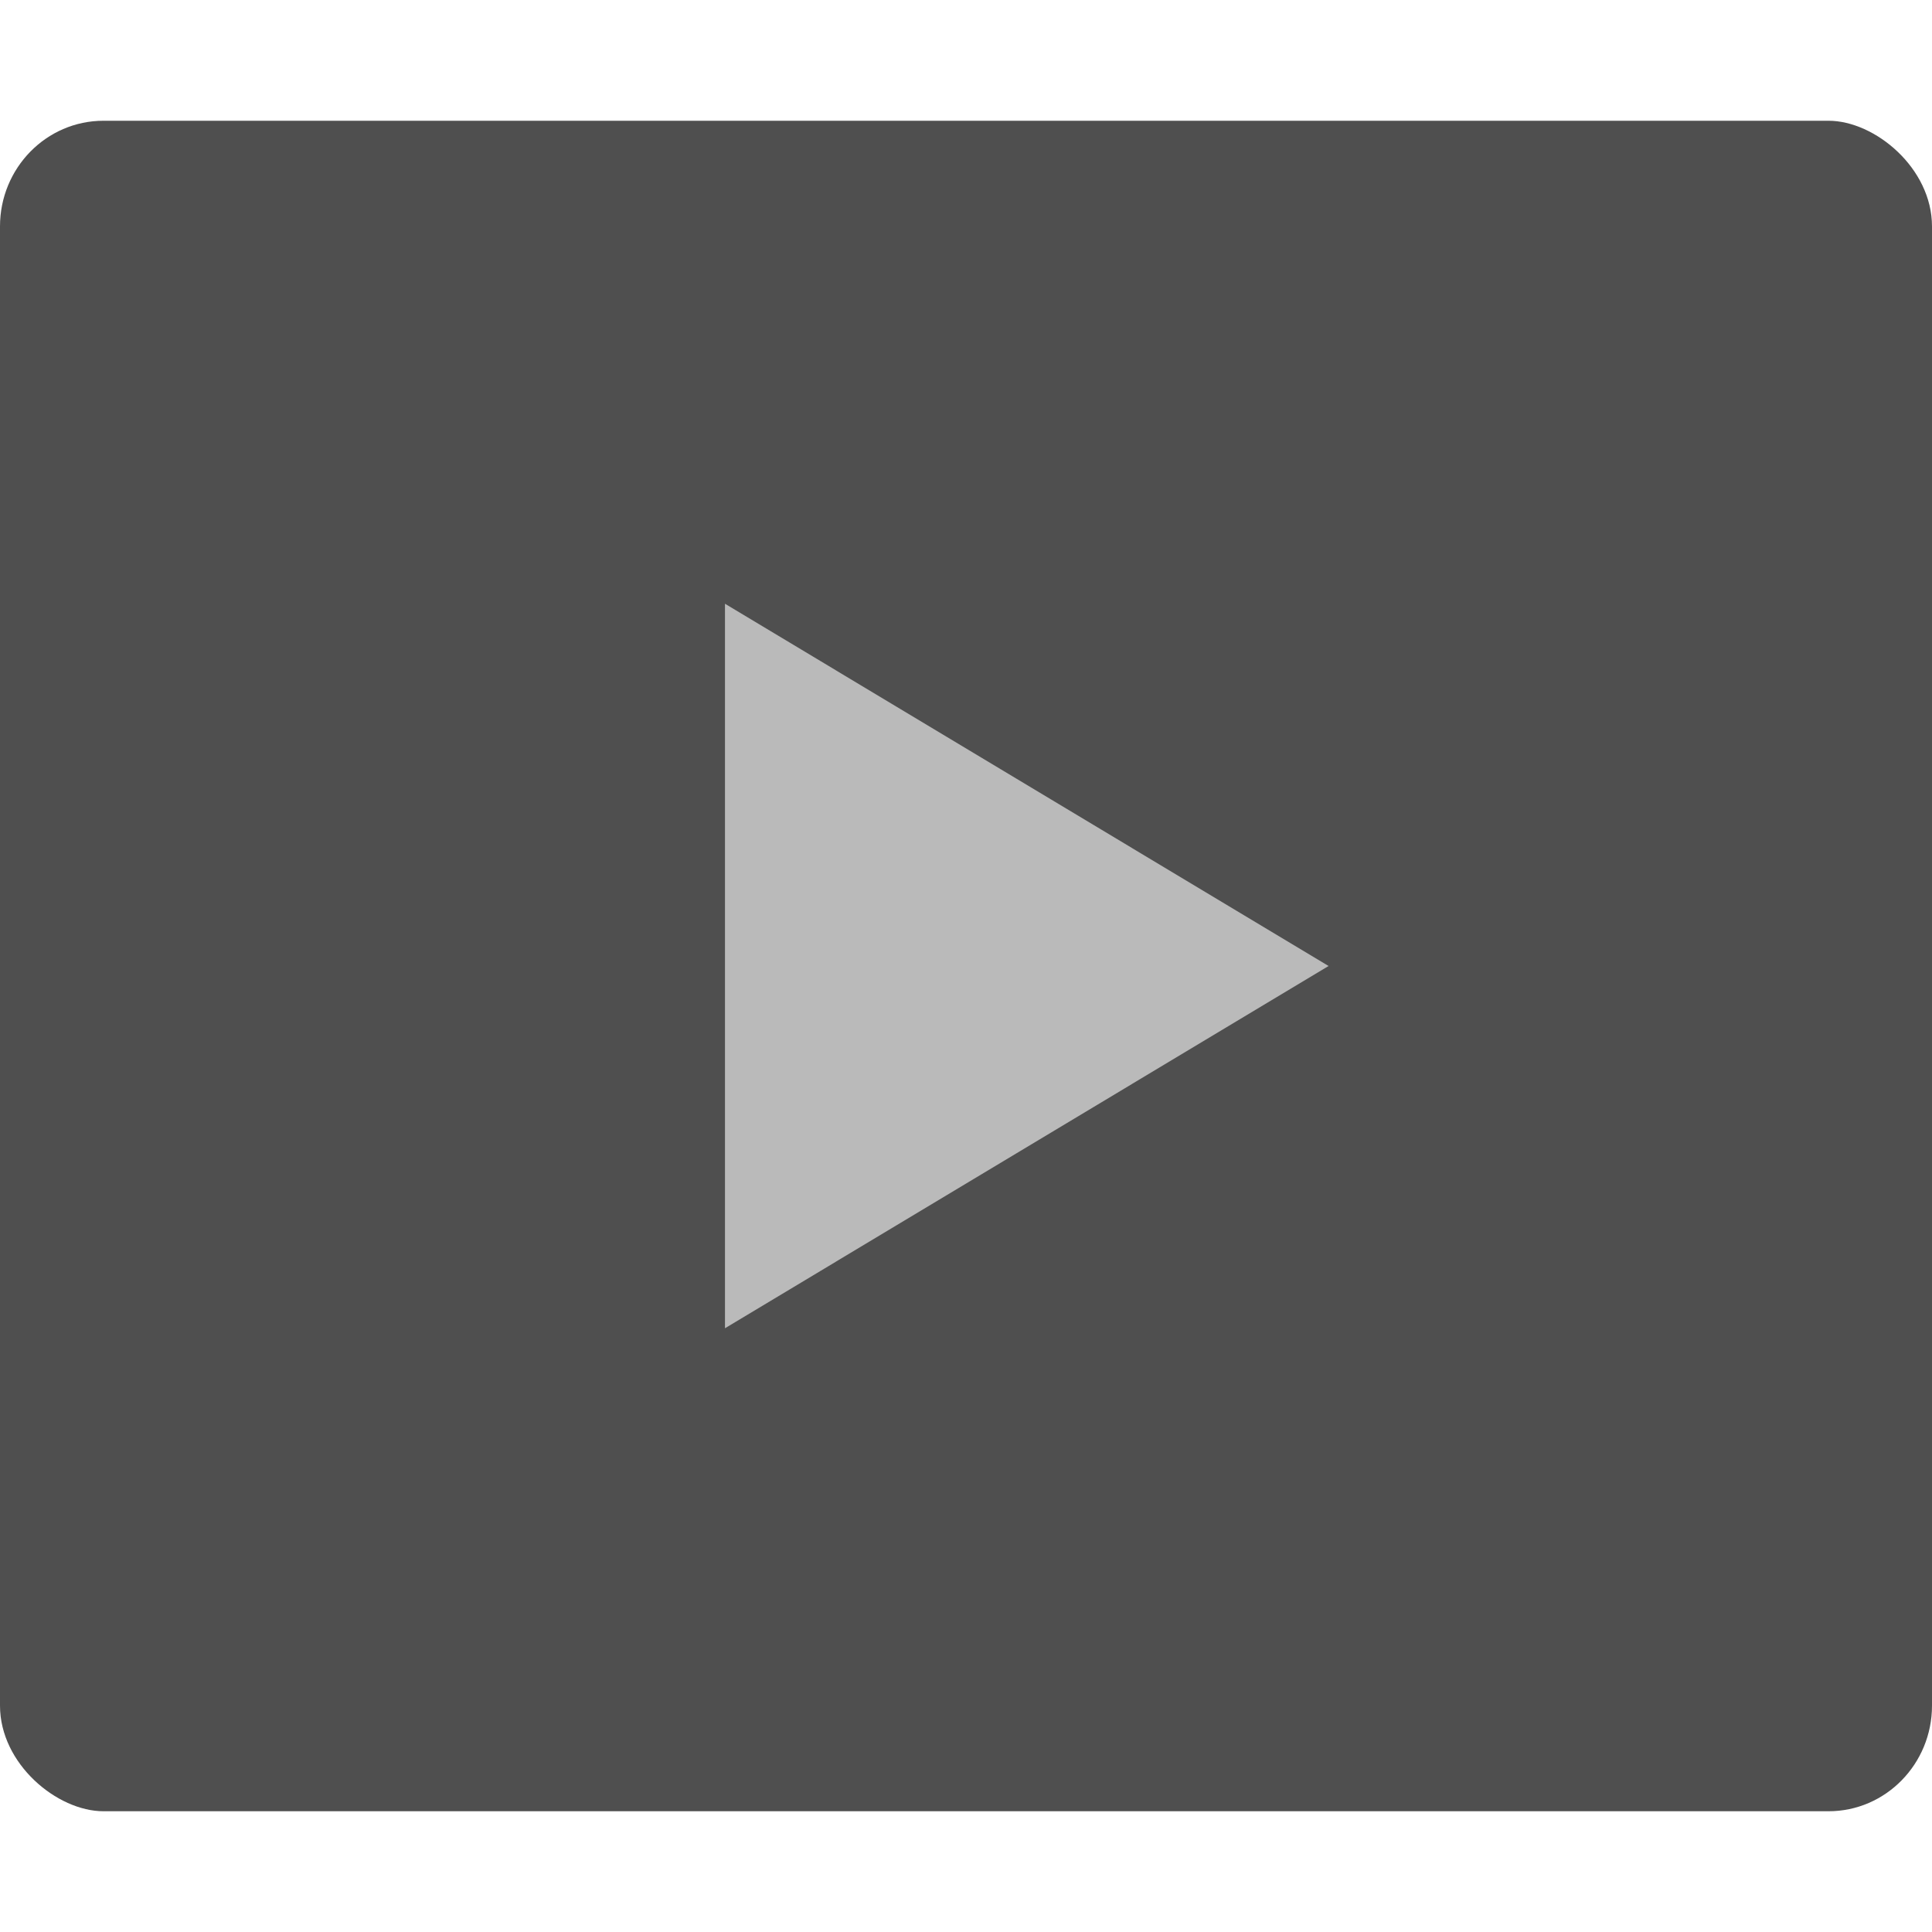
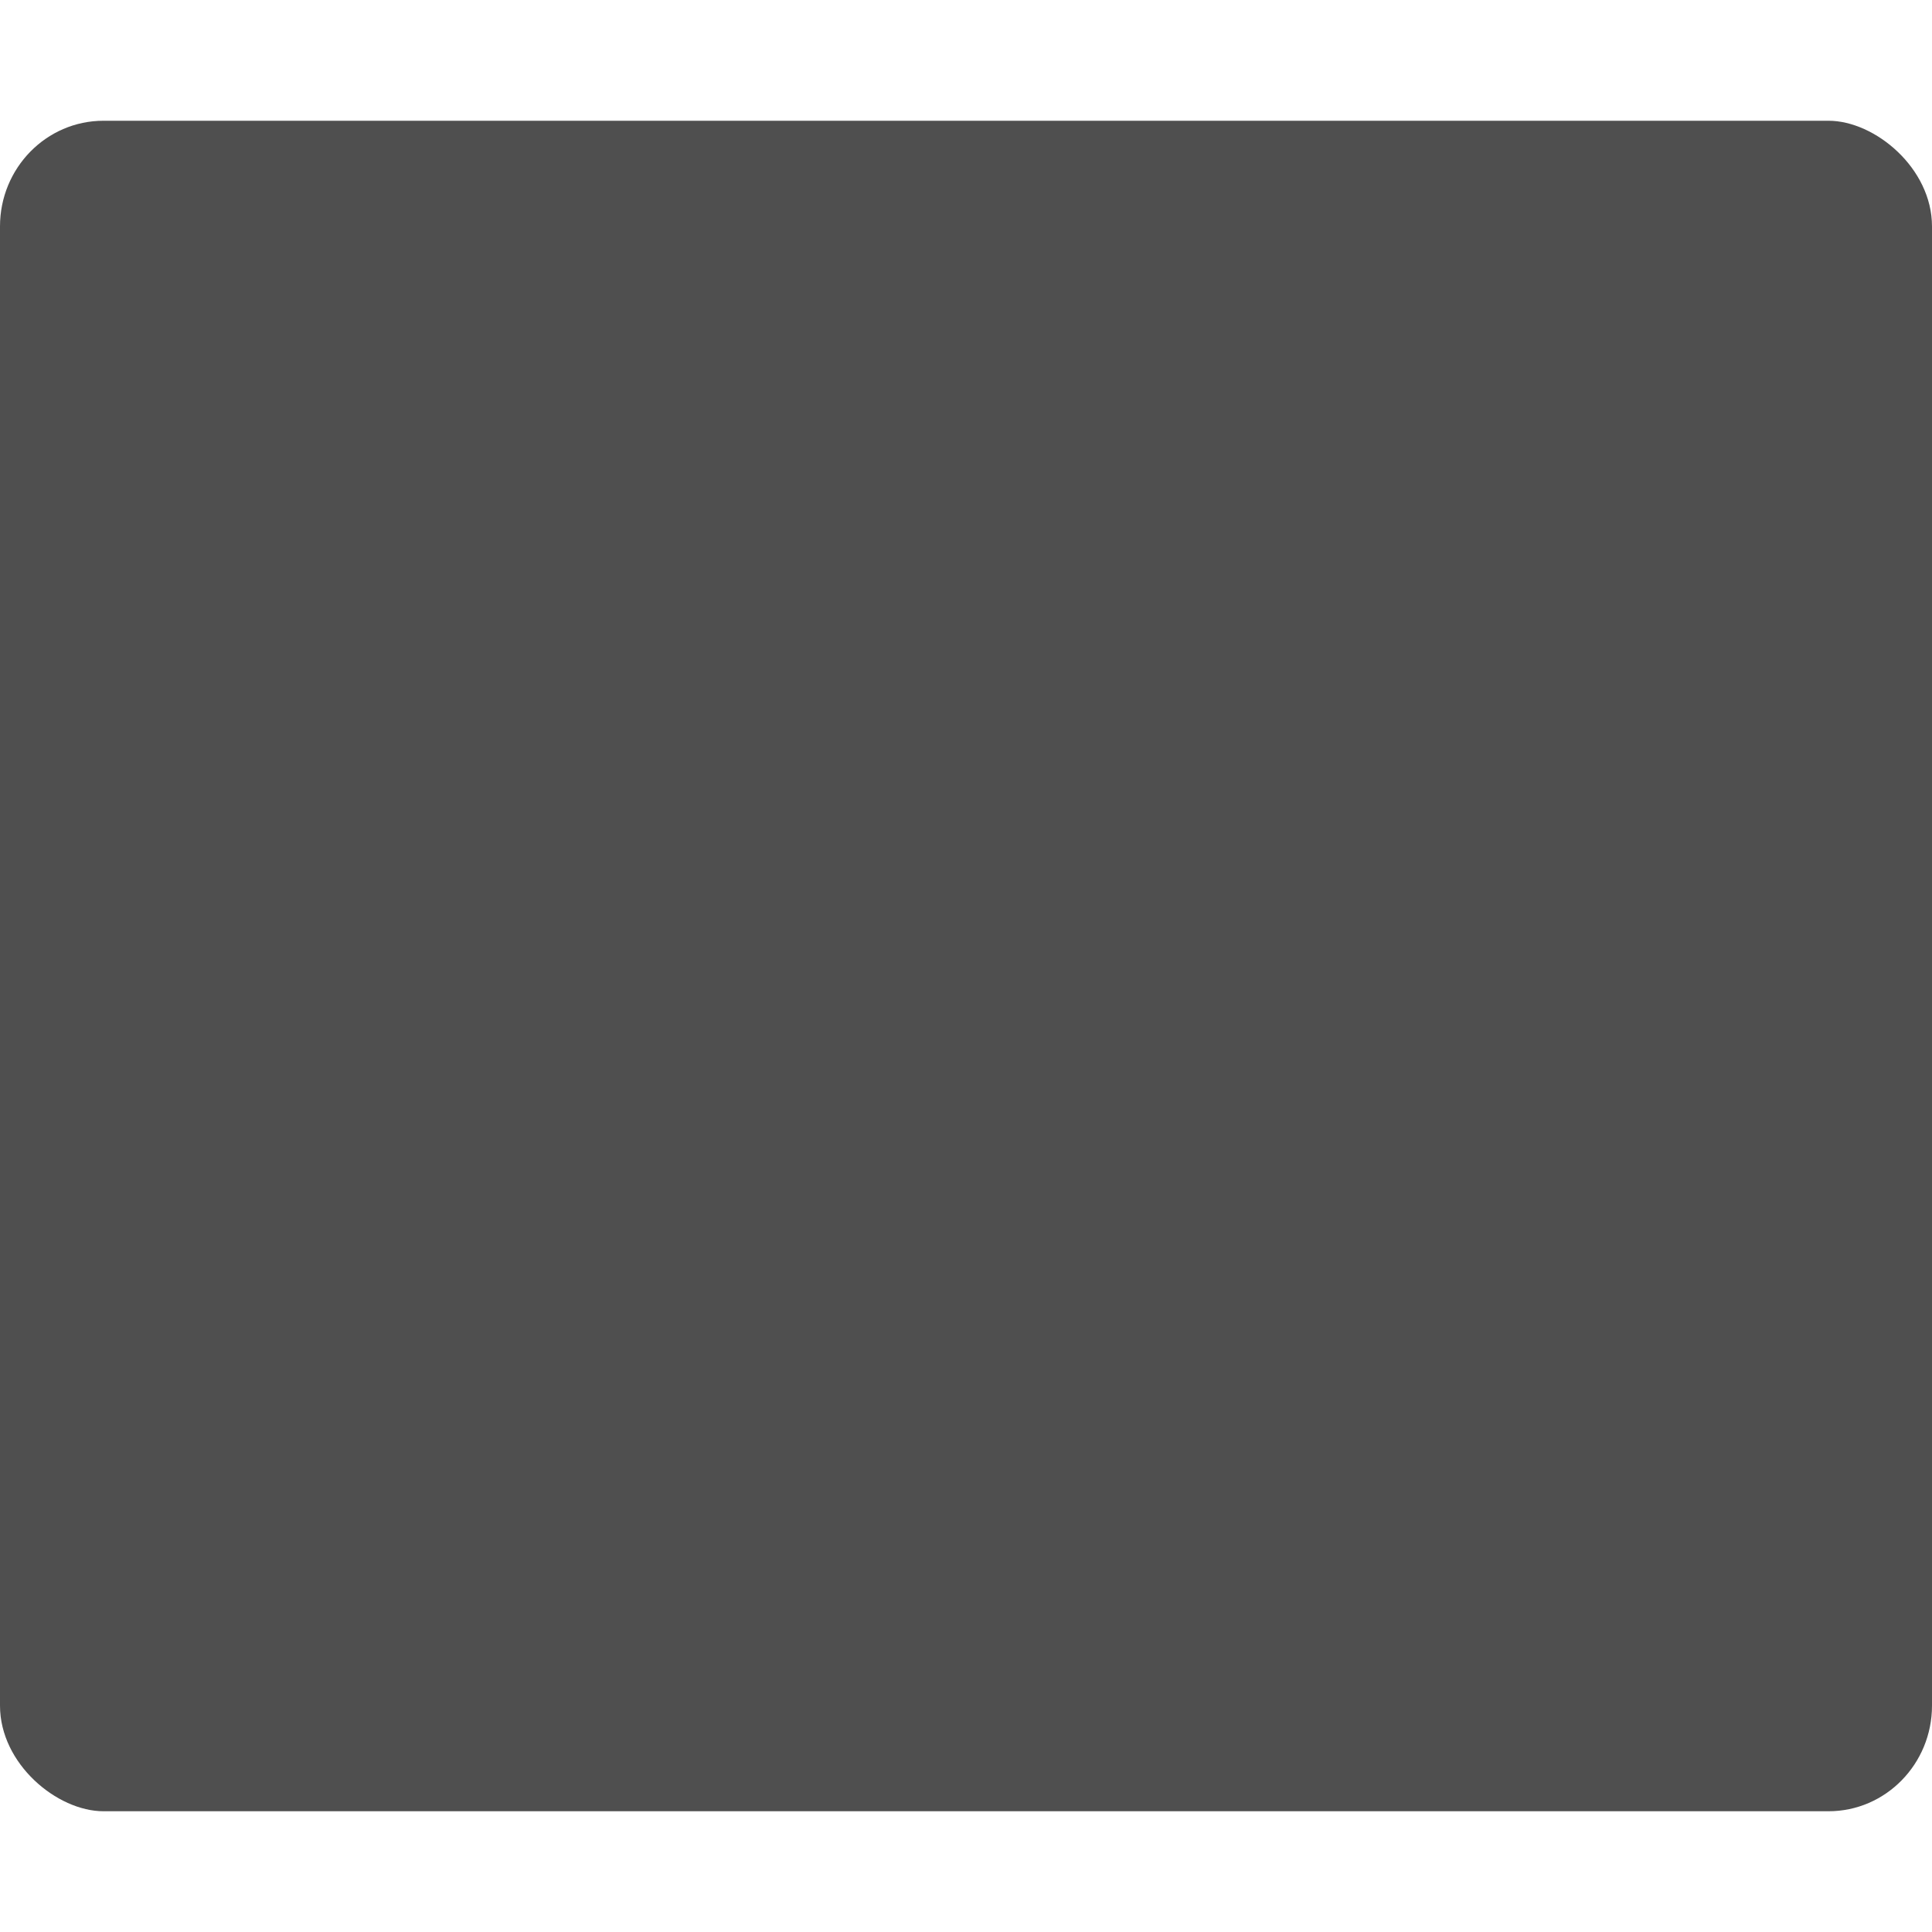
<svg xmlns="http://www.w3.org/2000/svg" width="16" height="16" version="1">
  <rect fill="#4f4f4f" width="14" height="16" x="-15" y="-16" rx=".875" ry=".857" transform="matrix(0,-1,-1,0,0,0)" />
-   <path style="fill:#bababa" transform="matrix(0.962,0,0,1,23.092,-2.236)" d="m -12.567,10.236 -2.598,1.5 -2.598,1.5 0,-3 0,-3 2.598,1.5 z" />
</svg>